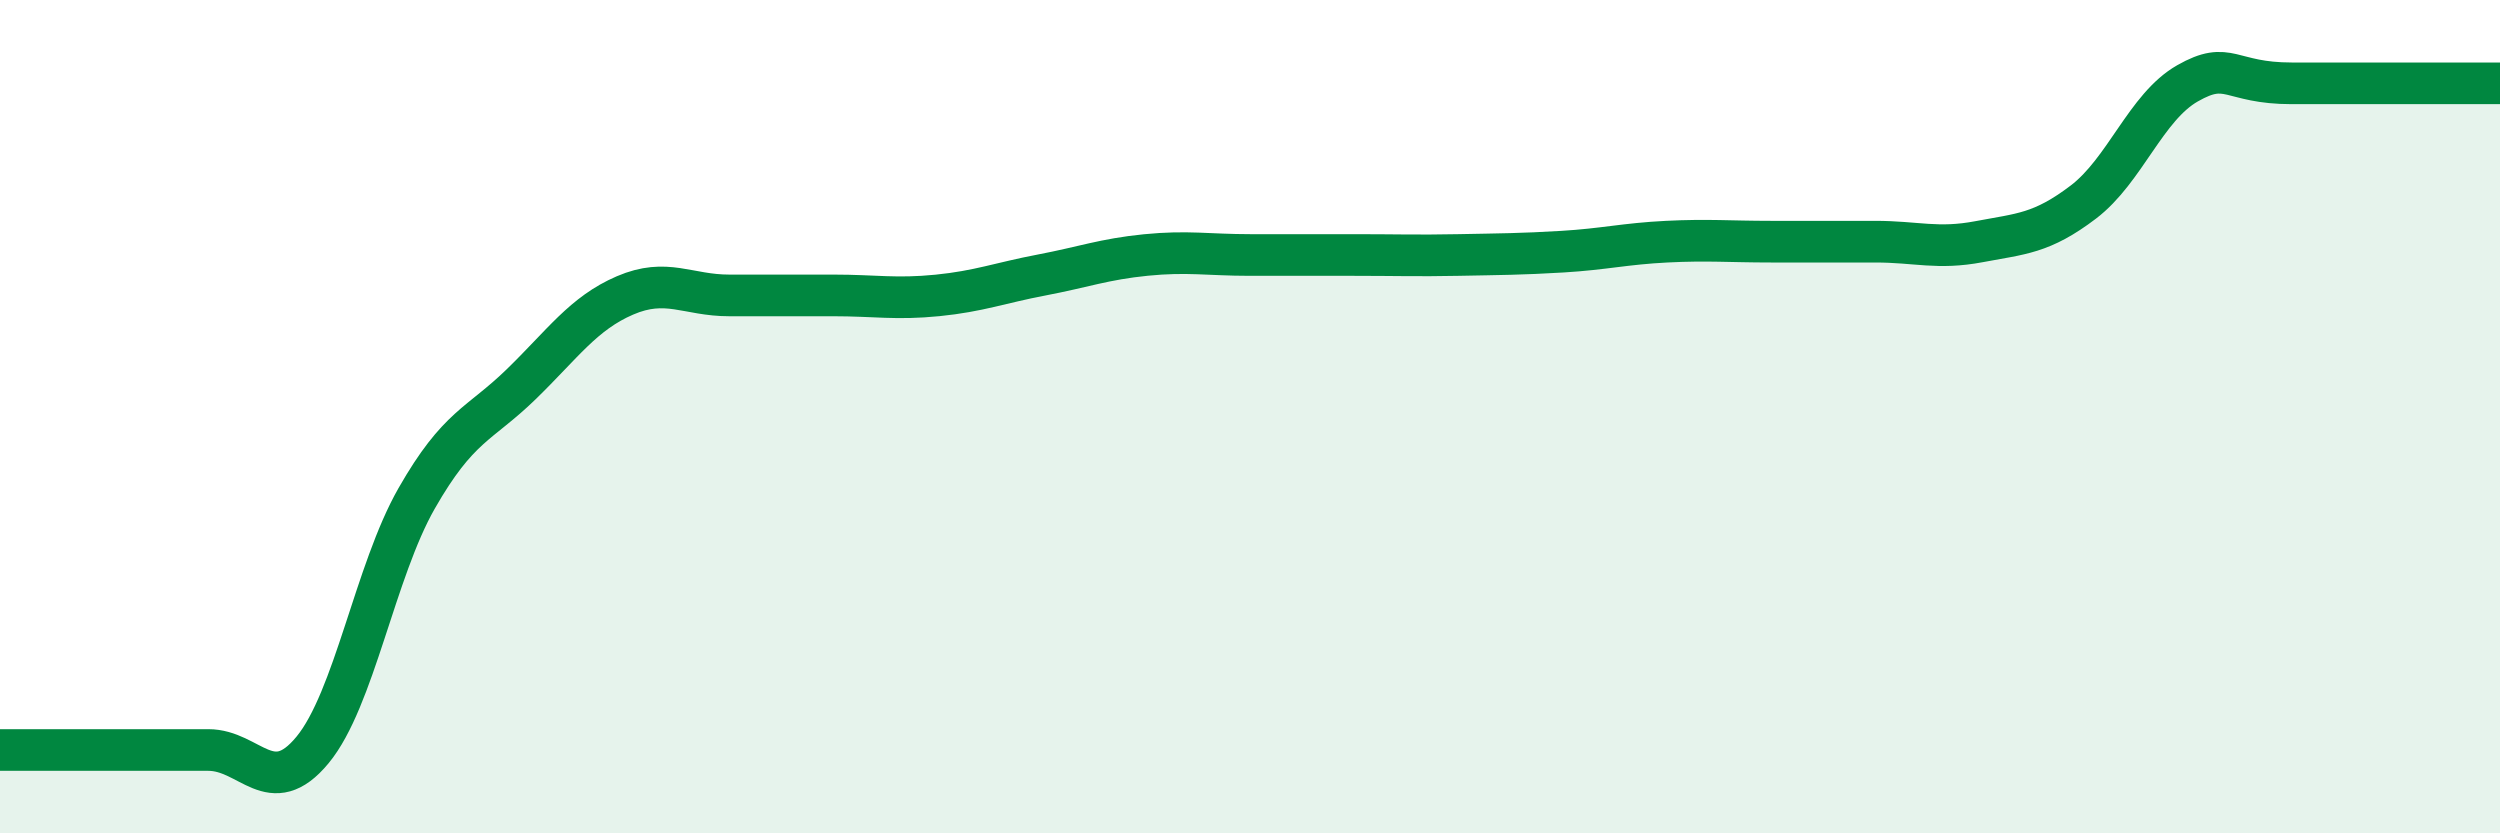
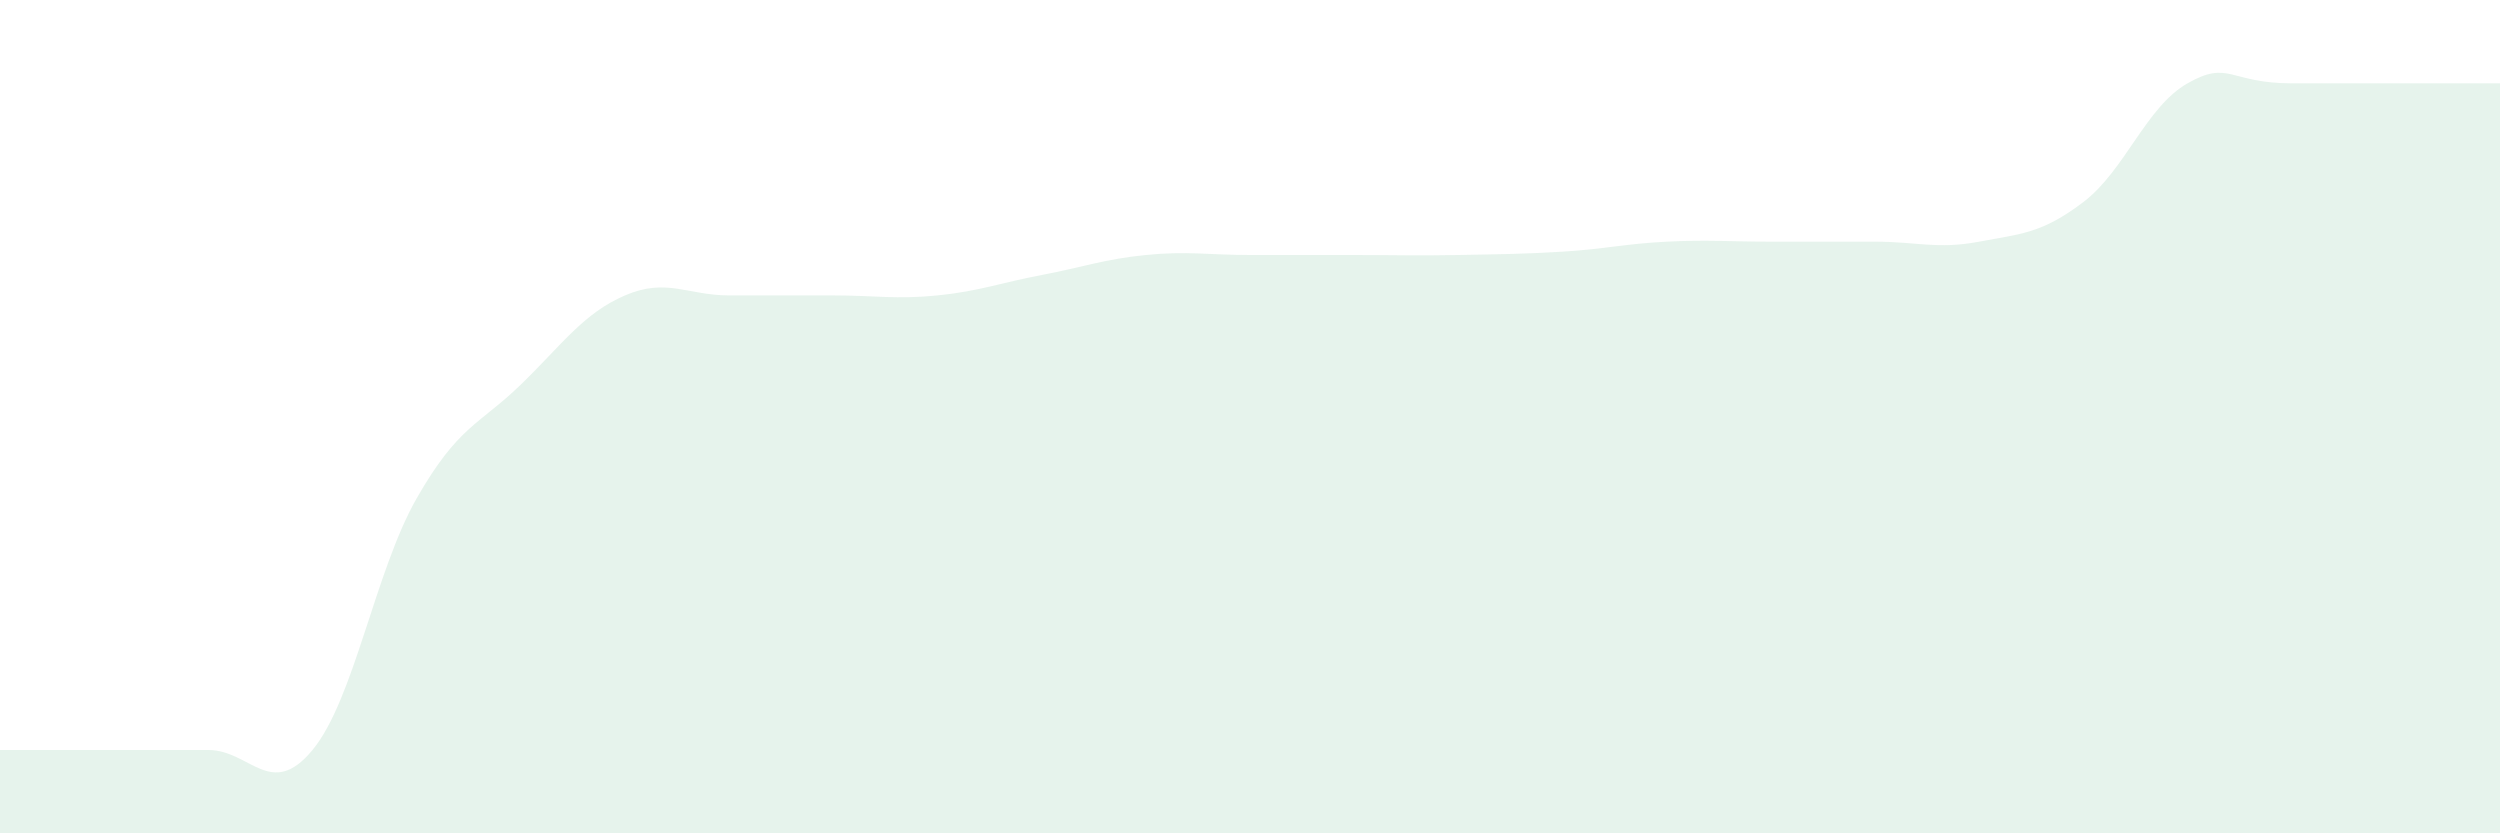
<svg xmlns="http://www.w3.org/2000/svg" width="60" height="20" viewBox="0 0 60 20">
  <path d="M 0,18 C 0.5,18 1.5,18 2.5,18 C 3.5,18 4,18 5,18 C 6,18 6.5,19.21 7.5,18 C 8.5,16.79 9,13.71 10,11.96 C 11,10.21 11.5,10.2 12.5,9.23 C 13.5,8.26 14,7.52 15,7.09 C 16,6.66 16.5,7.09 17.5,7.09 C 18.5,7.09 19,7.09 20,7.09 C 21,7.09 21.5,7.19 22.5,7.09 C 23.5,6.99 24,6.79 25,6.6 C 26,6.41 26.5,6.22 27.5,6.12 C 28.5,6.02 29,6.12 30,6.12 C 31,6.12 31.5,6.12 32.5,6.12 C 33.5,6.12 34,6.14 35,6.12 C 36,6.1 36.5,6.1 37.5,6.04 C 38.5,5.98 39,5.85 40,5.8 C 41,5.75 41.5,5.8 42.5,5.8 C 43.5,5.8 44,5.8 45,5.8 C 46,5.8 46.5,5.99 47.5,5.8 C 48.5,5.61 49,5.61 50,4.85 C 51,4.09 51.5,2.57 52.5,2 C 53.5,1.43 53.5,2 55,2 C 56.5,2 59,2 60,2L60 20L0 20Z" fill="#008740" opacity="0.1" stroke-linecap="round" stroke-linejoin="round" />
-   <path d="M 0,18 C 0.5,18 1.5,18 2.5,18 C 3.5,18 4,18 5,18 C 6,18 6.5,19.21 7.5,18 C 8.5,16.79 9,13.71 10,11.96 C 11,10.21 11.5,10.2 12.5,9.23 C 13.5,8.26 14,7.52 15,7.09 C 16,6.66 16.5,7.09 17.5,7.09 C 18.5,7.09 19,7.09 20,7.09 C 21,7.09 21.5,7.19 22.5,7.09 C 23.5,6.99 24,6.79 25,6.6 C 26,6.41 26.5,6.22 27.5,6.12 C 28.5,6.02 29,6.12 30,6.12 C 31,6.12 31.5,6.12 32.5,6.12 C 33.5,6.12 34,6.14 35,6.12 C 36,6.1 36.5,6.1 37.5,6.04 C 38.5,5.98 39,5.85 40,5.8 C 41,5.75 41.5,5.8 42.5,5.8 C 43.5,5.8 44,5.8 45,5.8 C 46,5.8 46.5,5.99 47.5,5.8 C 48.5,5.61 49,5.61 50,4.85 C 51,4.09 51.5,2.57 52.5,2 C 53.5,1.43 53.5,2 55,2 C 56.5,2 59,2 60,2" stroke="#008740" stroke-width="1" fill="none" stroke-linecap="round" stroke-linejoin="round" />
</svg>